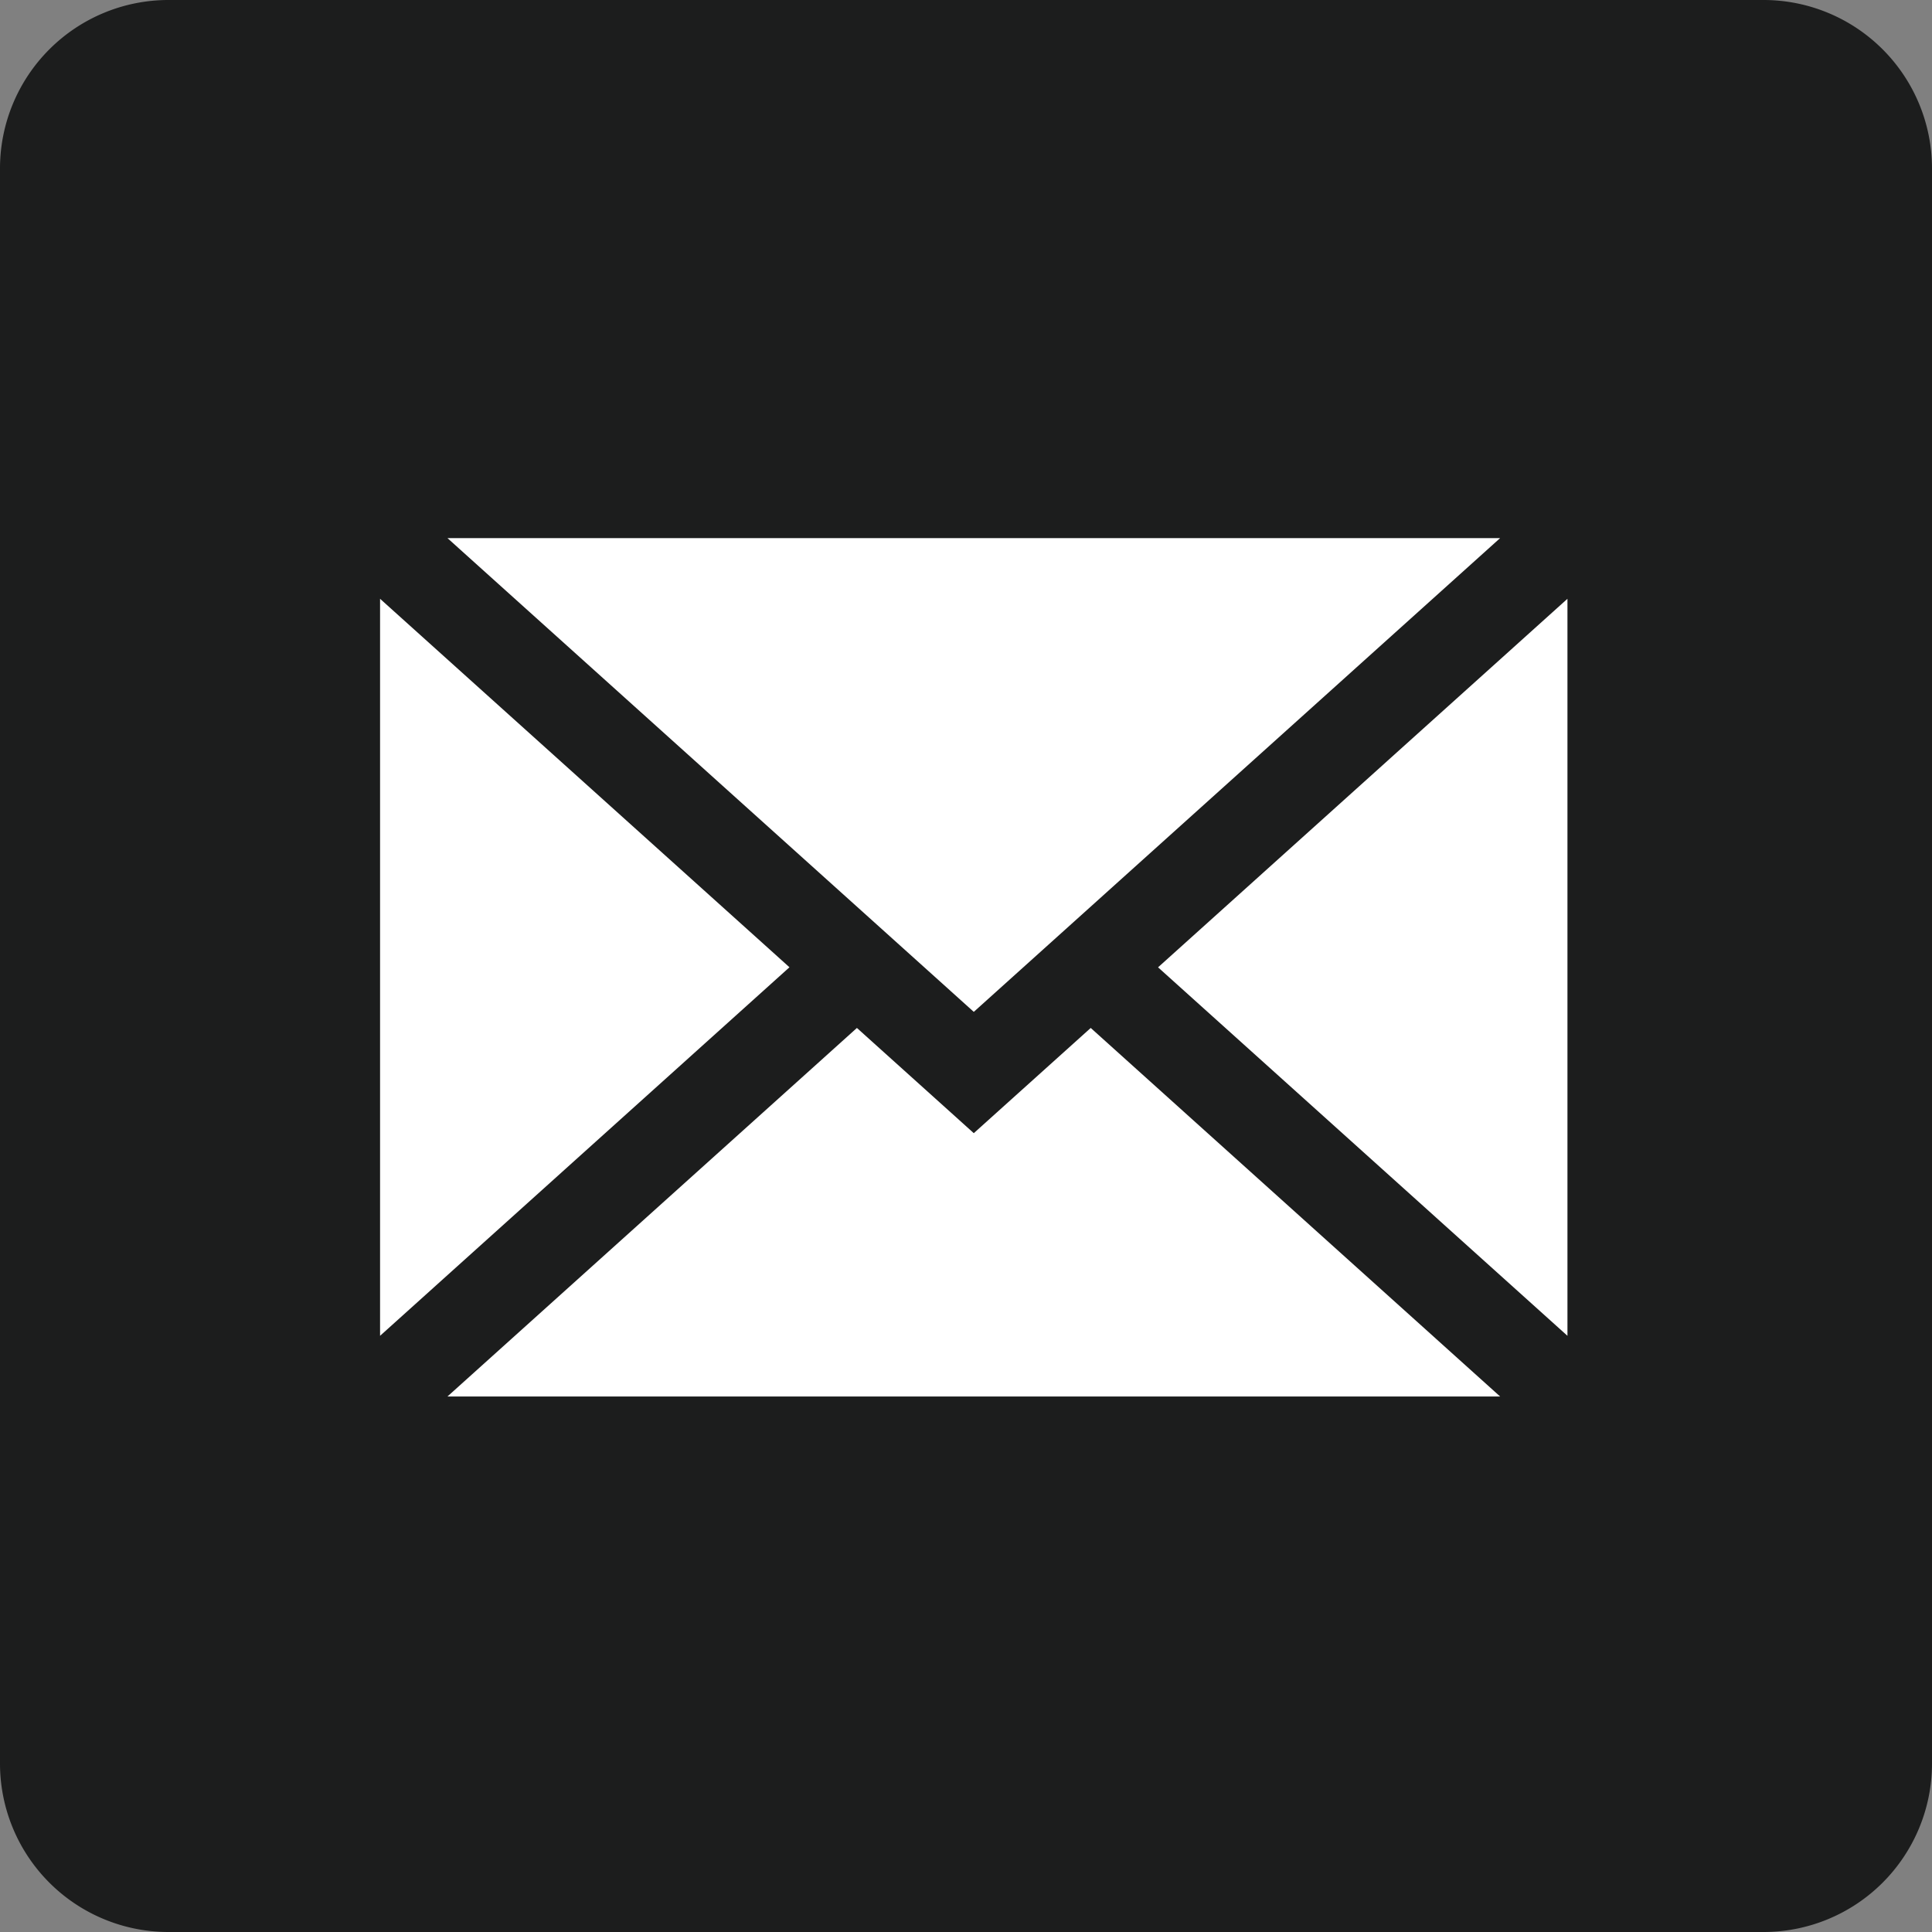
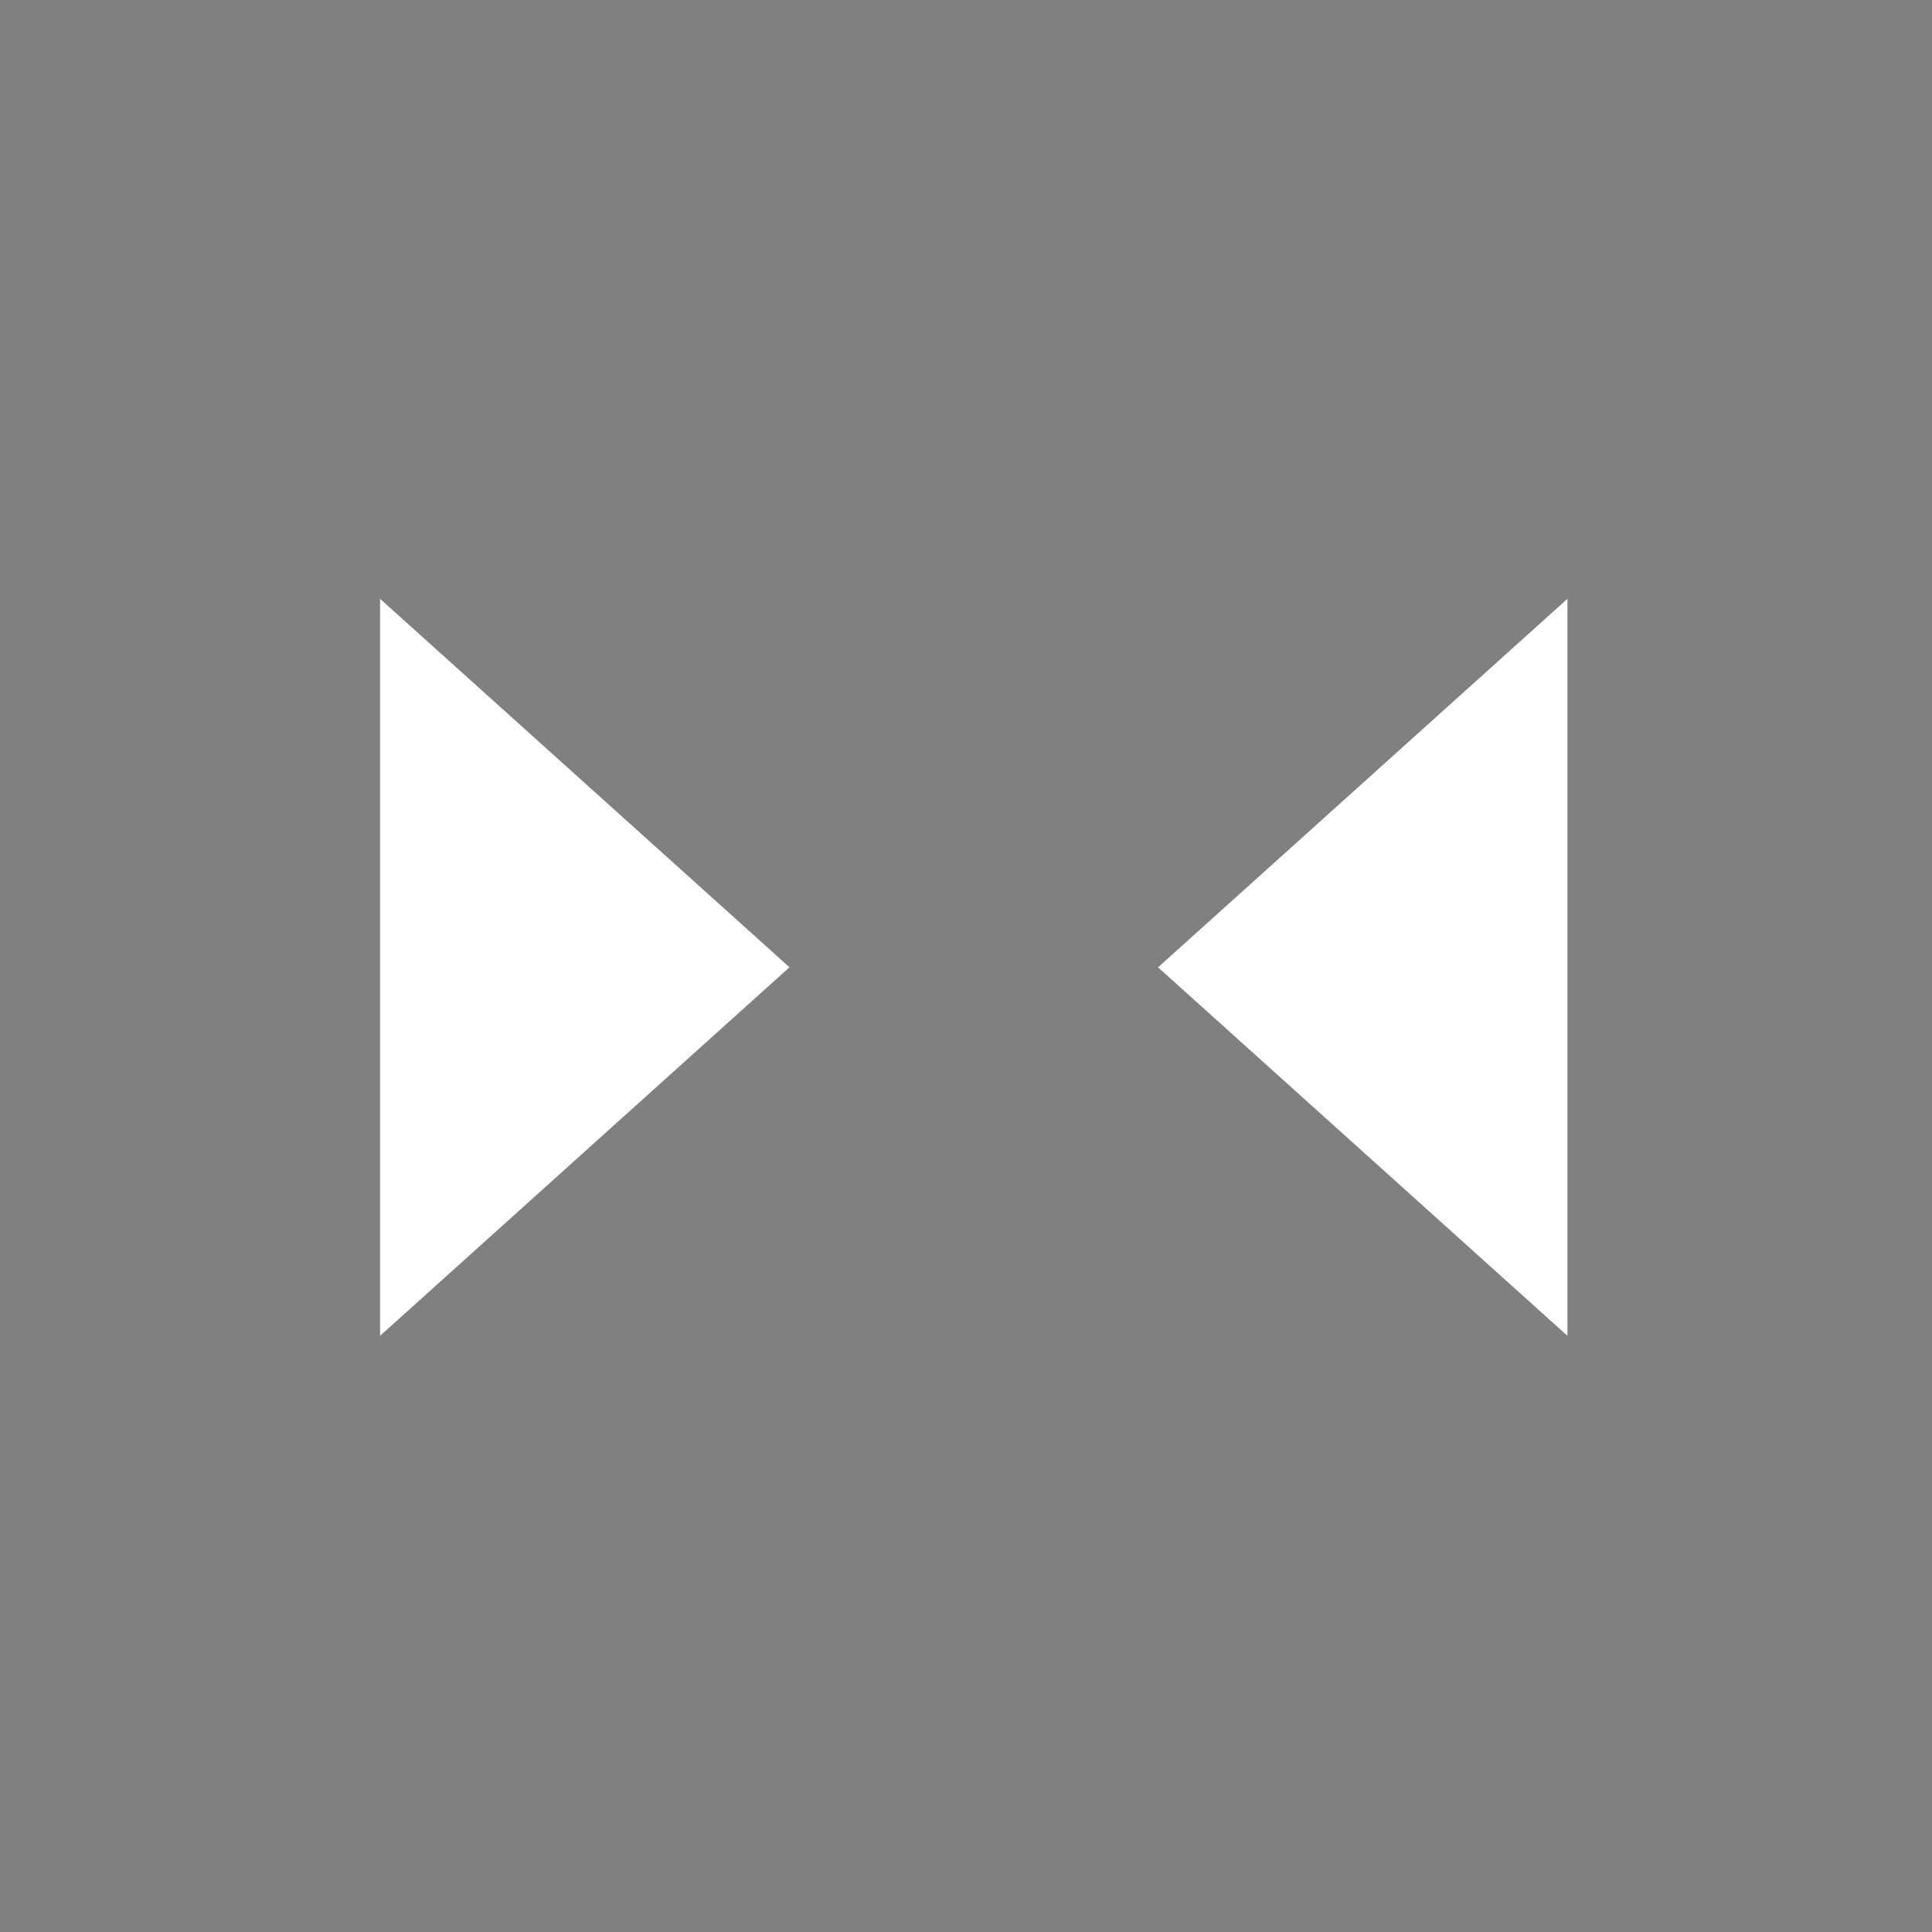
<svg xmlns="http://www.w3.org/2000/svg" id="Twitter_1_" width="30.5" height="30.5" viewBox="0 0 30.5 30.5">
  <rect x="0" y="0" width="30.5" height="30.5" fill="#808080" stroke="none" />
-   <path id="Path_233" data-name="Path 233" d="M27.848,30.5H2.652A2.66,2.66,0,0,1,0,27.848V2.652A2.66,2.66,0,0,1,2.652,0h25.2A2.66,2.66,0,0,1,30.5,2.652v25.2A2.66,2.66,0,0,1,27.848,30.5Z" fill="#1c1d1d" />
  <g id="email" transform="translate(6 -46.234)">
    <path id="Path_2627" data-name="Path 2627" d="M265.269,86.546V74.911l-6.463,5.818Z" transform="translate(-246.524 -19.224)" fill="#fff" />
-     <path id="Path_2628" data-name="Path 2628" d="M30.73,219.343l-1.845-1.661L22.421,223.5H39.039l-6.463-5.818Z" transform="translate(-21.357 -155.22)" fill="#fff" />
-     <path id="Path_2629" data-name="Path 2629" d="M39.039,54.729H22.421l8.309,7.479Z" transform="translate(-21.357 0)" fill="#fff" />
    <path id="Path_2630" data-name="Path 2630" d="M0,74.911V86.546l6.463-5.818Z" transform="translate(0 -19.224)" fill="#fff" />
  </g>
</svg>